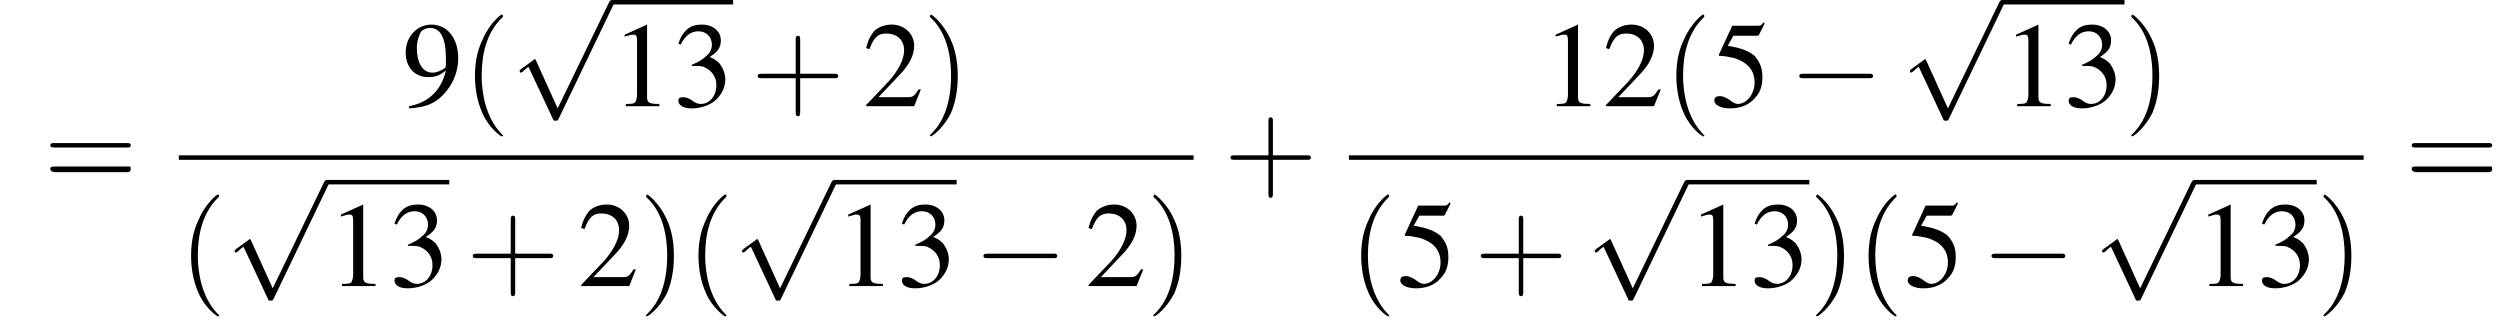
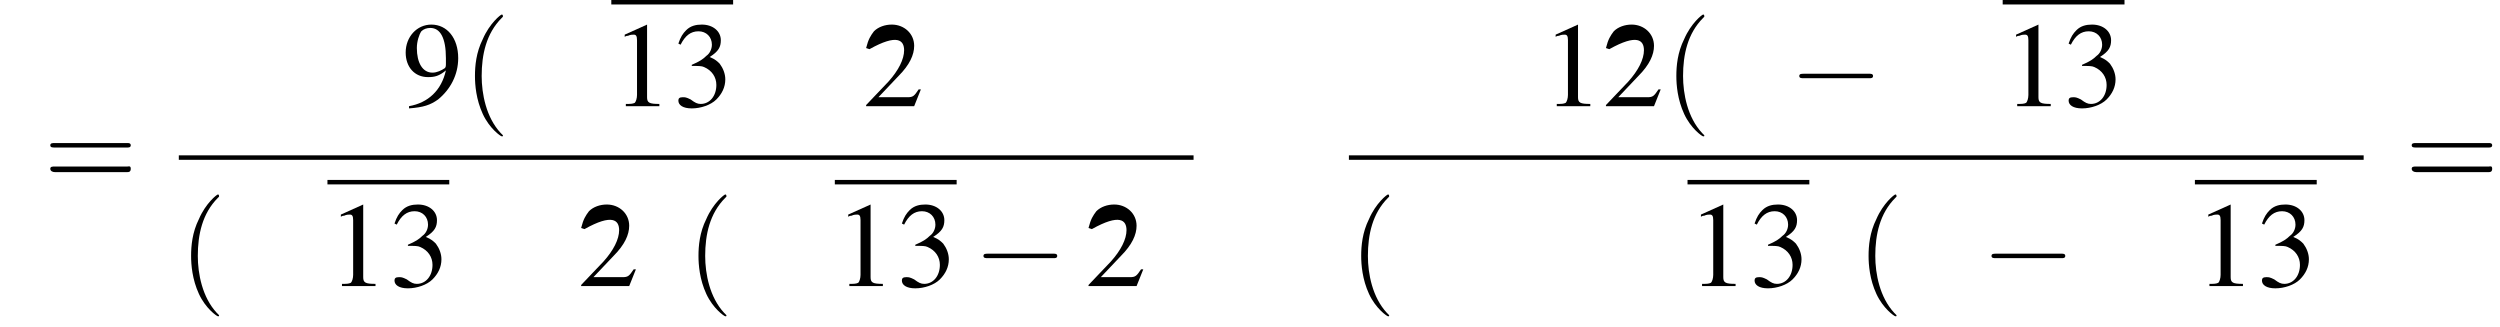
<svg xmlns="http://www.w3.org/2000/svg" xmlns:xlink="http://www.w3.org/1999/xlink" height="29.3pt" version="1.1" viewBox="124.8 70.2 223.7 29.3" width="223.7pt">
  <defs>
    <path d="M7.2 -2.5C7.3 -2.5 7.5 -2.5 7.5 -2.7S7.3 -2.9 7.2 -2.9H1.3C1.1 -2.9 0.9 -2.9 0.9 -2.7S1.1 -2.5 1.3 -2.5H7.2Z" id="g1-0" />
-     <path d="M4.2 9.3L2.3 5.1C2.2 4.9 2.2 4.9 2.2 4.9C2.1 4.9 2.1 4.9 2 5L0.9 5.8C0.8 5.9 0.8 5.9 0.8 5.9C0.8 6 0.8 6.1 0.9 6.1C1 6.1 1.2 5.9 1.3 5.8C1.3 5.8 1.5 5.6 1.6 5.6L3.8 10.3C3.8 10.4 3.9 10.4 4 10.4C4.2 10.4 4.2 10.4 4.3 10.2L9.2 0C9.3 -0.2 9.3 -0.2 9.3 -0.2C9.3 -0.3 9.2 -0.4 9.1 -0.4C9 -0.4 8.9 -0.4 8.8 -0.2L4.2 9.3Z" id="g1-112" />
    <path d="M3.2 -7.3L1.2 -6.4V-6.2C1.3 -6.3 1.5 -6.3 1.5 -6.3C1.7 -6.4 1.9 -6.4 2 -6.4C2.2 -6.4 2.3 -6.3 2.3 -5.9V-1C2.3 -0.7 2.2 -0.4 2.1 -0.3C1.9 -0.2 1.7 -0.2 1.3 -0.2V0H4.3V-0.2C3.4 -0.2 3.2 -0.3 3.2 -0.8V-7.3L3.2 -7.3Z" id="g3-49" />
-     <path d="M5.2 -1.5L5 -1.5C4.6 -0.9 4.5 -0.8 4 -0.8H1.4L3.2 -2.7C4.2 -3.7 4.6 -4.6 4.6 -5.4C4.6 -6.5 3.7 -7.3 2.6 -7.3C2 -7.3 1.4 -7.1 1 -6.7C0.7 -6.3 0.5 -6 0.3 -5.2L0.6 -5.1C1 -6.2 1.4 -6.5 2.1 -6.5C3.1 -6.5 3.7 -5.9 3.7 -5C3.7 -4.2 3.2 -3.2 2.3 -2.2L0.3 -0.1V0H4.6L5.2 -1.5Z" id="g3-50" />
+     <path d="M5.2 -1.5L5 -1.5C4.6 -0.9 4.5 -0.8 4 -0.8H1.4L3.2 -2.7C4.2 -3.7 4.6 -4.6 4.6 -5.4C4.6 -6.5 3.7 -7.3 2.6 -7.3C2 -7.3 1.4 -7.1 1 -6.7C0.7 -6.3 0.5 -6 0.3 -5.2L0.6 -5.1C3.1 -6.5 3.7 -5.9 3.7 -5C3.7 -4.2 3.2 -3.2 2.3 -2.2L0.3 -0.1V0H4.6L5.2 -1.5Z" id="g3-50" />
    <path d="M1.7 -3.6C2.3 -3.6 2.6 -3.6 2.8 -3.5C3.5 -3.2 3.9 -2.6 3.9 -1.9C3.9 -0.9 3.3 -0.2 2.5 -0.2C2.2 -0.2 2 -0.3 1.6 -0.6C1.2 -0.8 1.1 -0.8 0.9 -0.8C0.6 -0.8 0.5 -0.7 0.5 -0.5C0.5 -0.1 0.9 0.2 1.7 0.2C2.5 0.2 3.4 -0.1 3.9 -0.6S4.7 -1.7 4.7 -2.4C4.7 -2.9 4.5 -3.4 4.2 -3.8C4 -4 3.8 -4.2 3.3 -4.4C4.1 -4.9 4.3 -5.3 4.3 -5.9C4.3 -6.7 3.6 -7.3 2.6 -7.3C2.1 -7.3 1.6 -7.2 1.2 -6.8C0.9 -6.5 0.7 -6.2 0.5 -5.6L0.7 -5.5C1.1 -6.3 1.6 -6.7 2.3 -6.7C3 -6.7 3.5 -6.2 3.5 -5.5C3.5 -5.1 3.3 -4.7 3 -4.5C2.7 -4.2 2.4 -4 1.7 -3.7V-3.6Z" id="g3-51" />
-     <path d="M2 -6.3H4.1C4.3 -6.3 4.3 -6.4 4.3 -6.4L4.8 -7.4L4.7 -7.5C4.5 -7.2 4.4 -7.2 4.2 -7.2H1.9L0.7 -4.6C0.7 -4.6 0.7 -4.6 0.7 -4.6C0.7 -4.5 0.7 -4.5 0.8 -4.5C1.2 -4.5 1.6 -4.4 2.1 -4.3C3.3 -3.9 3.9 -3.2 3.9 -2.1C3.9 -1.1 3.2 -0.2 2.4 -0.2C2.2 -0.2 2 -0.3 1.6 -0.6C1.3 -0.8 1 -0.9 0.8 -0.9C0.5 -0.9 0.3 -0.8 0.3 -0.5C0.3 -0.1 0.9 0.2 1.7 0.2C2.6 0.2 3.4 -0.1 3.9 -0.7C4.4 -1.2 4.6 -1.8 4.6 -2.6C4.6 -3.4 4.4 -3.9 3.9 -4.5C3.4 -4.9 2.8 -5.2 1.5 -5.4L2 -6.3Z" id="g3-53" />
    <path d="M0.6 0.2C1.9 0.1 2.5 -0.1 3.2 -0.6C4.3 -1.5 5 -2.8 5 -4.3C5 -6.1 4 -7.3 2.6 -7.3C1.3 -7.3 0.3 -6.2 0.3 -4.8C0.3 -3.5 1.1 -2.6 2.3 -2.6C2.9 -2.6 3.3 -2.7 3.9 -3.2C3.5 -1.4 2.3 -0.3 0.6 0L0.6 0.2ZM3.9 -3.9C3.9 -3.6 3.9 -3.5 3.8 -3.4C3.5 -3.2 3.1 -3 2.7 -3C1.8 -3 1.3 -3.9 1.3 -5.2C1.3 -5.8 1.5 -6.4 1.7 -6.7C1.9 -6.9 2.2 -7 2.5 -7C3.4 -7 3.9 -6.1 3.9 -4.3V-3.9Z" id="g3-57" />
    <path d="M3.6 2.6C3.6 2.6 3.6 2.6 3.4 2.4C2.1 1 1.7 -1.1 1.7 -2.7C1.7 -4.6 2.1 -6.5 3.5 -7.9C3.6 -8 3.6 -8 3.6 -8C3.6 -8.1 3.6 -8.2 3.5 -8.2C3.4 -8.2 2.4 -7.4 1.8 -6C1.2 -4.8 1.1 -3.6 1.1 -2.7C1.1 -1.9 1.2 -0.6 1.8 0.7C2.4 2 3.4 2.7 3.5 2.7C3.6 2.7 3.6 2.7 3.6 2.6Z" id="g8-40" />
-     <path d="M3.1 -2.7C3.1 -3.6 3 -4.9 2.4 -6.1C1.8 -7.4 0.8 -8.2 0.7 -8.2C0.7 -8.2 0.6 -8.1 0.6 -8C0.6 -8 0.6 -8 0.8 -7.8C1.9 -6.7 2.5 -5 2.5 -2.7C2.5 -0.9 2.1 1.1 0.8 2.4C0.6 2.6 0.6 2.6 0.6 2.6C0.6 2.7 0.7 2.7 0.7 2.7C0.8 2.7 1.8 2 2.5 0.6C3 -0.6 3.1 -1.8 3.1 -2.7Z" id="g8-41" />
-     <path d="M4.4 -2.5H7.5C7.6 -2.5 7.8 -2.5 7.8 -2.7S7.6 -2.9 7.5 -2.9H4.4V-6C4.4 -6.1 4.4 -6.3 4.2 -6.3S4 -6.1 4 -6V-2.9H1C0.8 -2.9 0.6 -2.9 0.6 -2.7S0.8 -2.5 1 -2.5H4V0.5C4 0.7 4 0.9 4.2 0.9S4.4 0.7 4.4 0.5V-2.5Z" id="g8-43" />
    <path d="M7.5 -3.6C7.6 -3.6 7.8 -3.6 7.8 -3.8S7.6 -4 7.5 -4H1C0.8 -4 0.6 -4 0.6 -3.8S0.8 -3.6 1 -3.6H7.5ZM7.5 -1.4C7.6 -1.4 7.8 -1.4 7.8 -1.7S7.6 -1.9 7.5 -1.9H1C0.8 -1.9 0.6 -1.9 0.6 -1.7S0.8 -1.4 1 -1.4H7.5Z" id="g8-61" />
    <use id="g7-49" xlink:href="#g3-49" />
    <use id="g7-50" xlink:href="#g3-50" />
    <use id="g7-51" xlink:href="#g3-51" />
    <use id="g7-53" xlink:href="#g3-53" />
    <use id="g7-57" xlink:href="#g3-57" />
  </defs>
  <g id="page1">
    <use x="128.7" xlink:href="#g8-61" y="87" />
    <use x="160.8" xlink:href="#g7-57" y="79.7" />
    <use x="166.2" xlink:href="#g8-40" y="79.7" />
    <use x="170.5" xlink:href="#g1-112" y="70.6" />
    <rect height="0.4" width="10.9" x="179.5" y="70.2" />
    <use x="179.5" xlink:href="#g7-49" y="79.7" />
    <use x="185" xlink:href="#g7-51" y="79.7" />
    <use x="192" xlink:href="#g8-43" y="79.7" />
    <use x="202" xlink:href="#g7-50" y="79.7" />
    <use x="207.4" xlink:href="#g8-41" y="79.7" />
    <rect height="0.4" width="90.8" x="140.8" y="84.1" />
    <use x="140.8" xlink:href="#g8-40" y="95.8" />
    <use x="145" xlink:href="#g1-112" y="86.7" />
    <rect height="0.4" width="10.9" x="154.1" y="86.3" />
    <use x="154.1" xlink:href="#g7-49" y="95.8" />
    <use x="159.6" xlink:href="#g7-51" y="95.8" />
    <use x="166.5" xlink:href="#g8-43" y="95.8" />
    <use x="176.5" xlink:href="#g7-50" y="95.8" />
    <use x="182" xlink:href="#g8-41" y="95.8" />
    <use x="186.2" xlink:href="#g8-40" y="95.8" />
    <use x="190.4" xlink:href="#g1-112" y="86.7" />
    <rect height="0.4" width="10.9" x="199.5" y="86.3" />
    <use x="199.5" xlink:href="#g7-49" y="95.8" />
    <use x="205" xlink:href="#g7-51" y="95.8" />
    <use x="211.9" xlink:href="#g1-0" y="95.8" />
    <use x="221.9" xlink:href="#g7-50" y="95.8" />
    <use x="227.4" xlink:href="#g8-41" y="95.8" />
    <use x="234.3" xlink:href="#g8-43" y="87" />
    <use x="262.8" xlink:href="#g7-49" y="79.7" />
    <use x="268.2" xlink:href="#g7-50" y="79.7" />
    <use x="273.7" xlink:href="#g8-40" y="79.7" />
    <use x="277.9" xlink:href="#g7-53" y="79.7" />
    <use x="284.9" xlink:href="#g1-0" y="79.7" />
    <use x="294.9" xlink:href="#g1-112" y="70.6" />
    <rect height="0.4" width="10.9" x="304" y="70.2" />
    <use x="304" xlink:href="#g7-49" y="79.7" />
    <use x="309.4" xlink:href="#g7-51" y="79.7" />
    <use x="314.9" xlink:href="#g8-41" y="79.7" />
    <rect height="0.4" width="90.8" x="245.5" y="84.1" />
    <use x="245.5" xlink:href="#g8-40" y="95.8" />
    <use x="249.8" xlink:href="#g7-53" y="95.8" />
    <use x="256.7" xlink:href="#g8-43" y="95.8" />
    <use x="266.7" xlink:href="#g1-112" y="86.7" />
    <rect height="0.4" width="10.9" x="275.8" y="86.3" />
    <use x="275.8" xlink:href="#g7-49" y="95.8" />
    <use x="281.3" xlink:href="#g7-51" y="95.8" />
    <use x="286.7" xlink:href="#g8-41" y="95.8" />
    <use x="290.9" xlink:href="#g8-40" y="95.8" />
    <use x="295.2" xlink:href="#g7-53" y="95.8" />
    <use x="302.1" xlink:href="#g1-0" y="95.8" />
    <use x="312.1" xlink:href="#g1-112" y="86.7" />
    <rect height="0.4" width="10.9" x="321.2" y="86.3" />
    <use x="321.2" xlink:href="#g7-49" y="95.8" />
    <use x="326.7" xlink:href="#g7-51" y="95.8" />
    <use x="332.1" xlink:href="#g8-41" y="95.8" />
    <use x="340" xlink:href="#g8-61" y="87" />
  </g>
</svg>